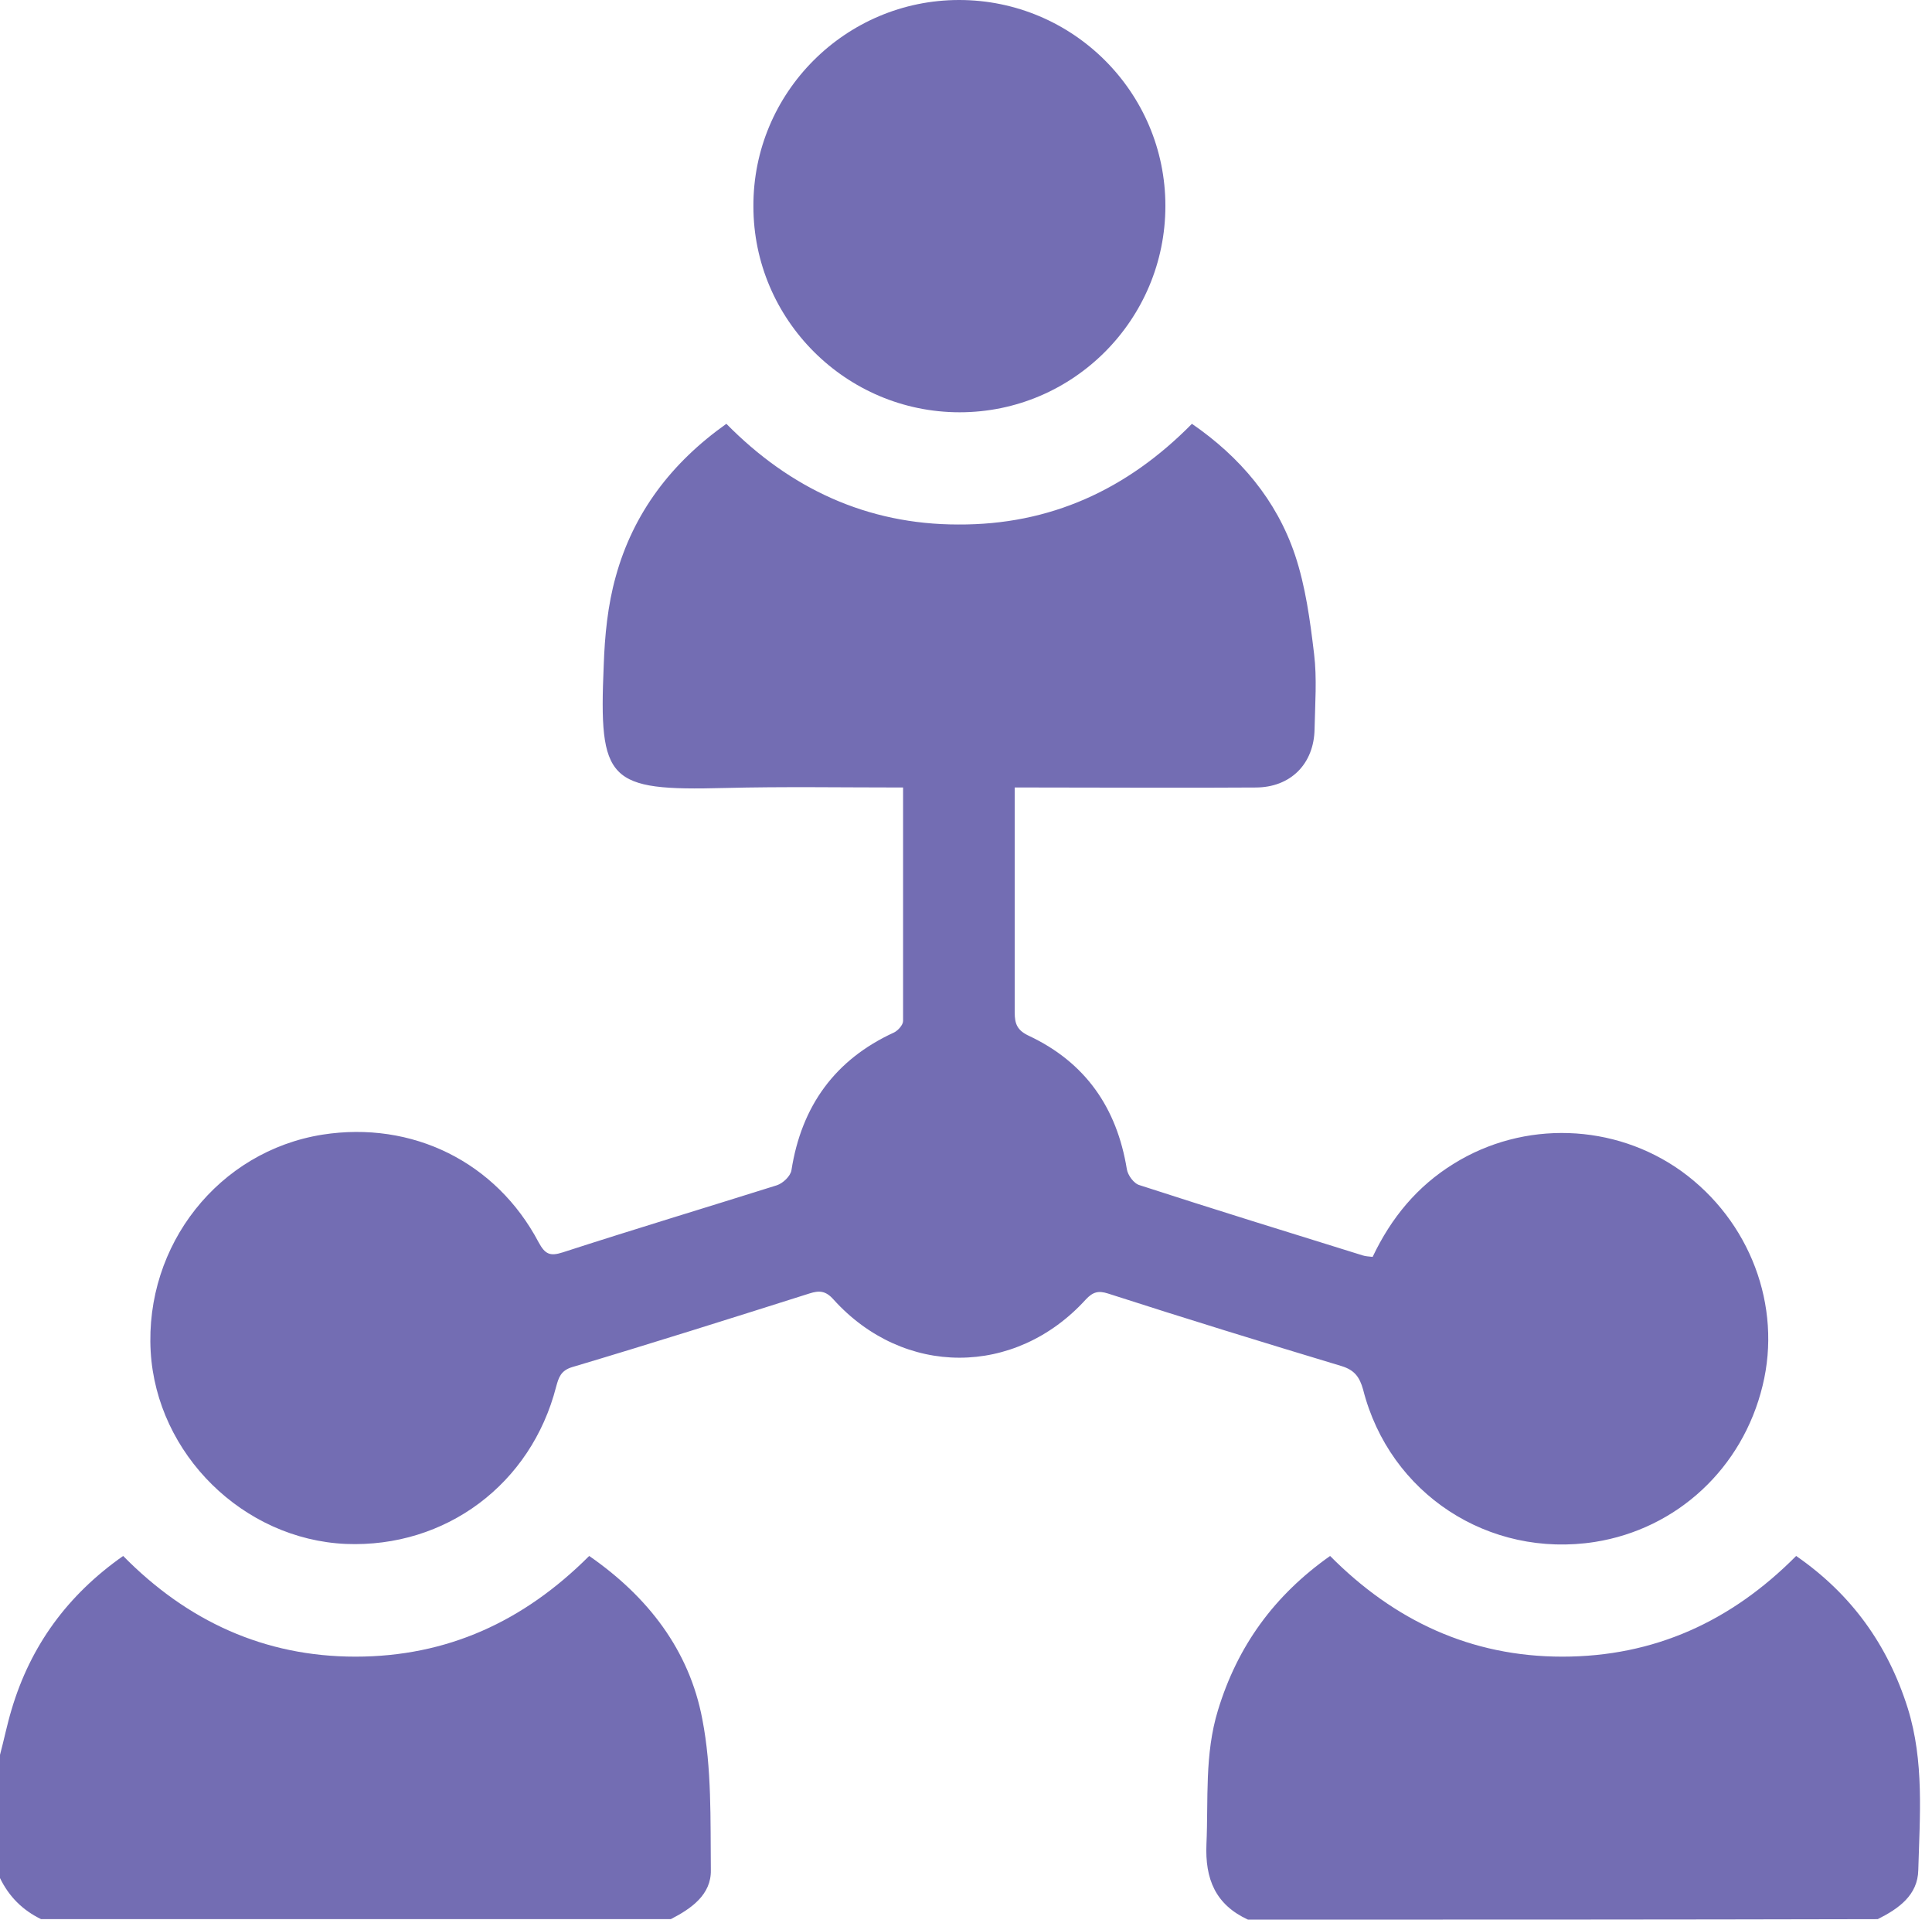
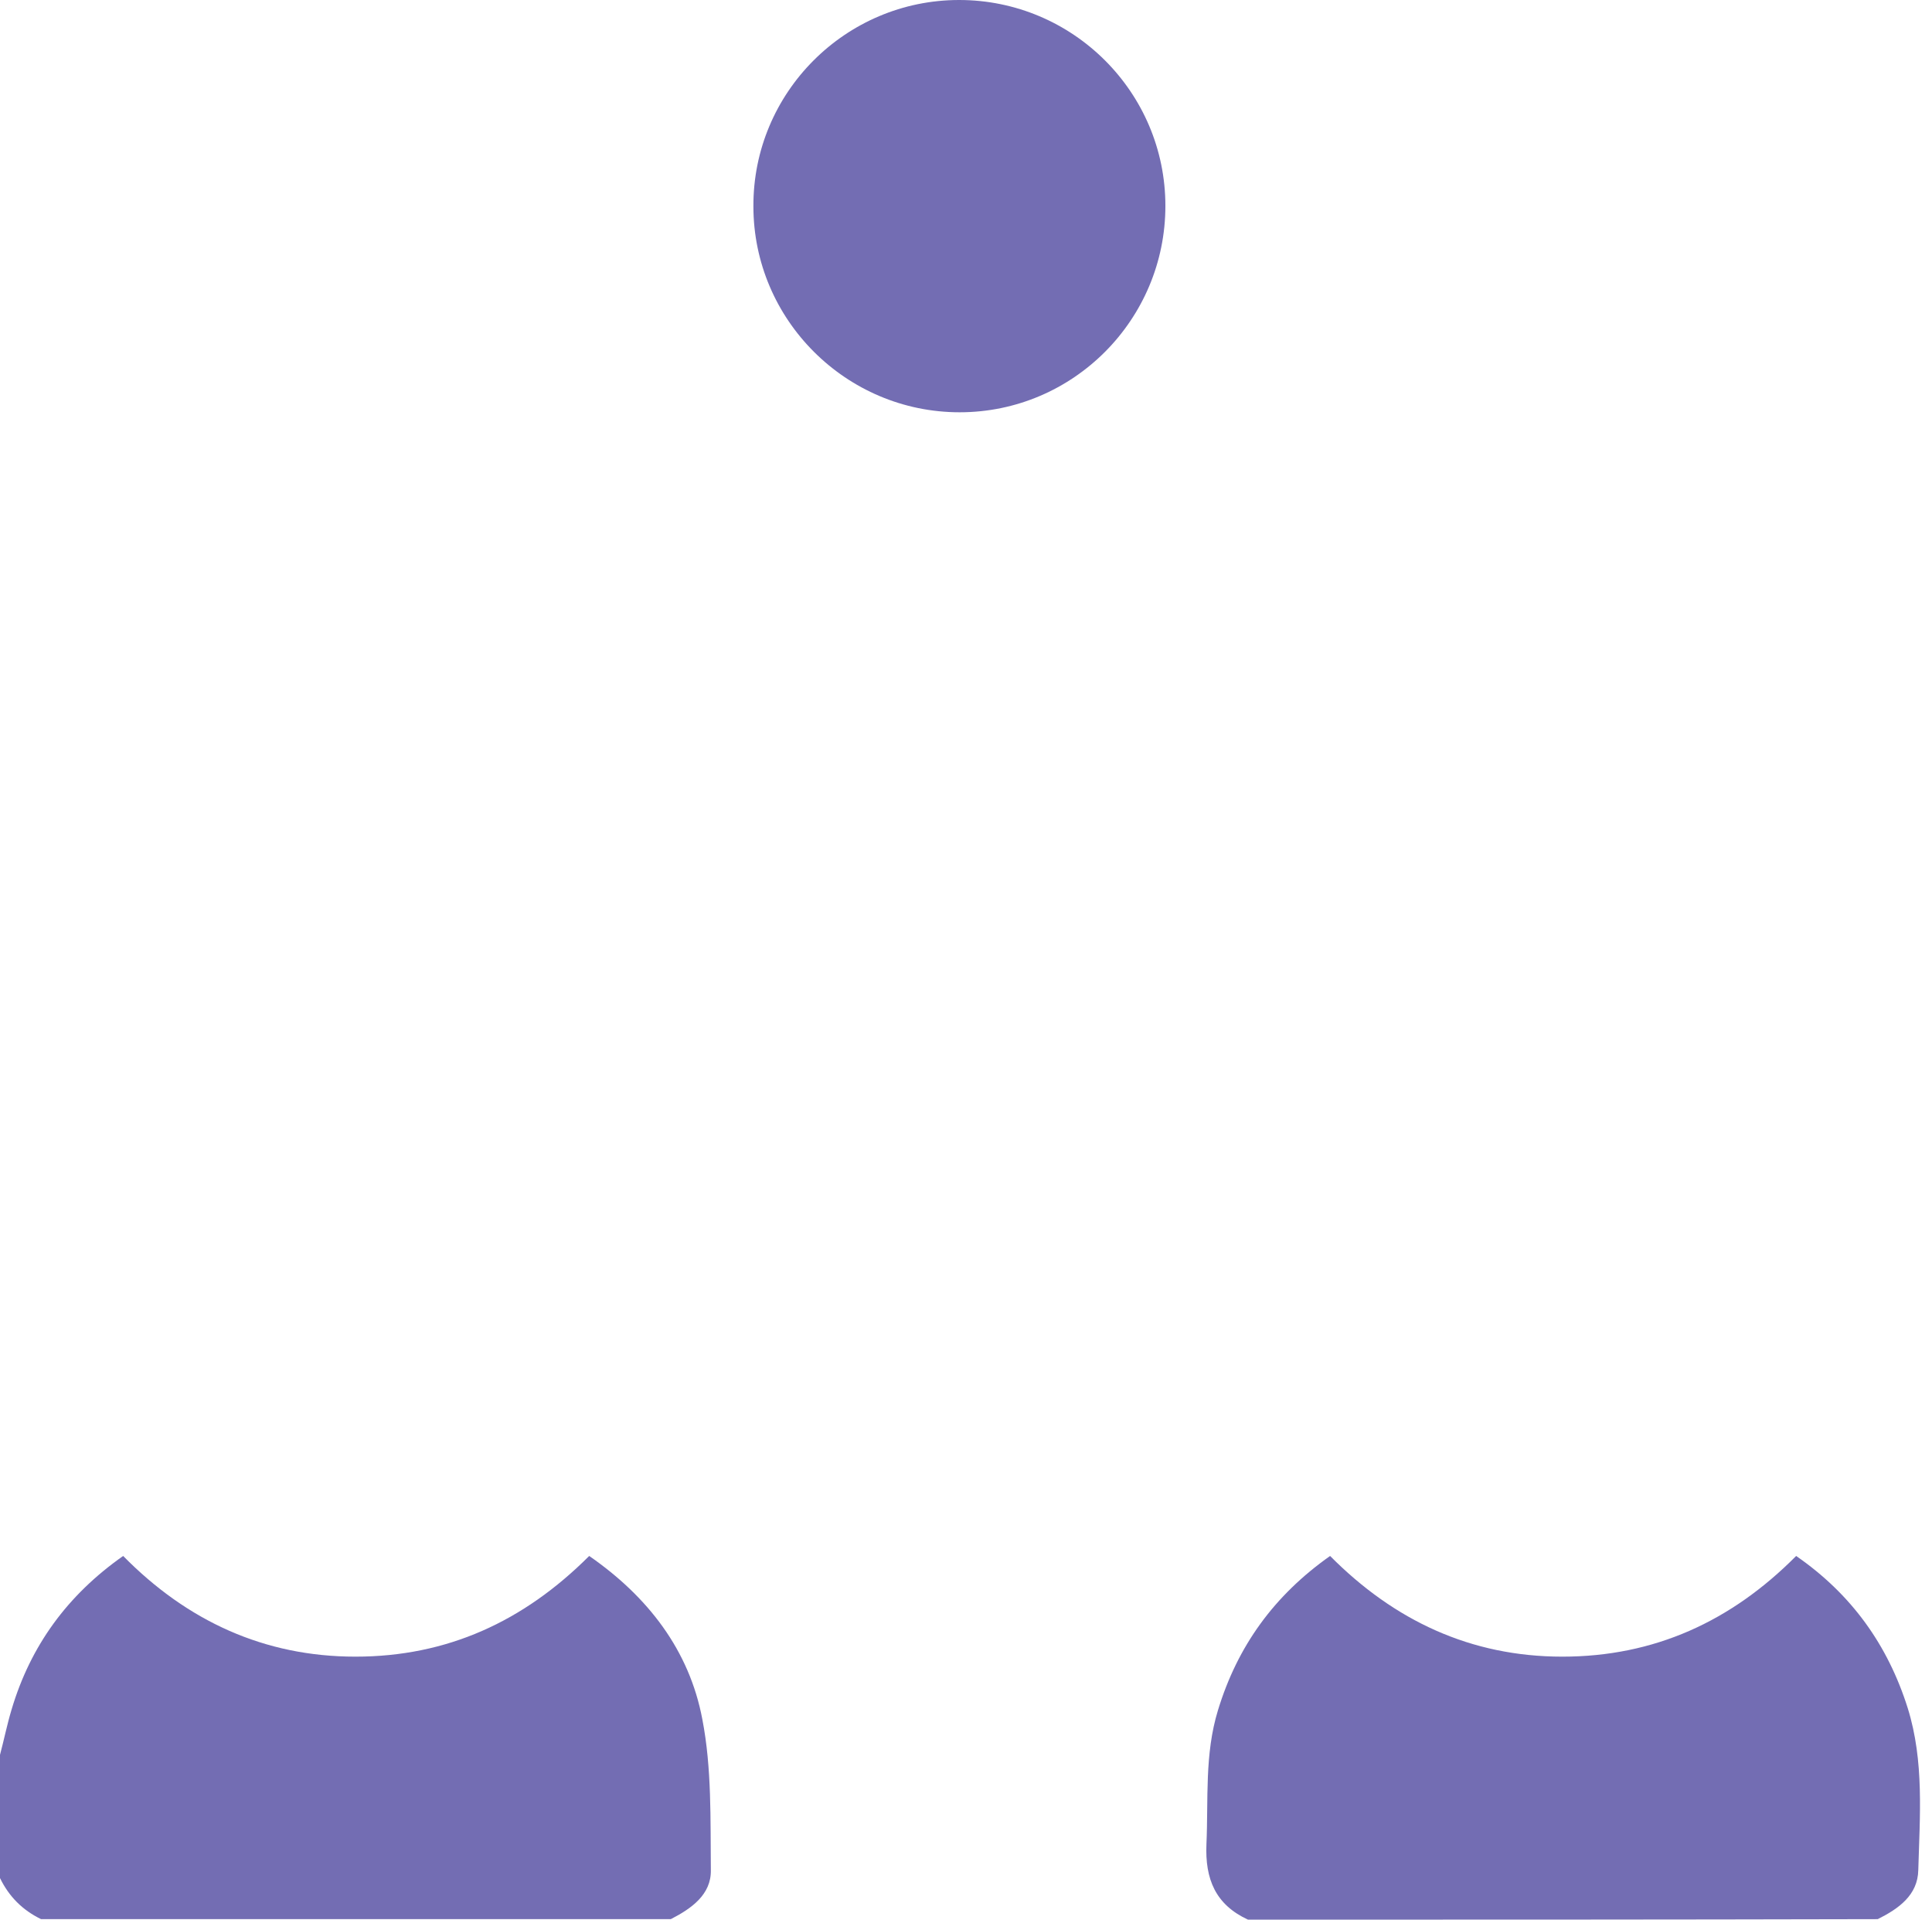
<svg xmlns="http://www.w3.org/2000/svg" width="152" height="151" viewBox="0 0 152 151" fill="none">
  <path d="M0 138.036C0.315 136.853 0.551 135.671 0.906 134.489C2.402 129.445 5.317 125.465 9.689 122.392C14.73 127.514 20.795 130.312 27.963 130.312C35.17 130.312 41.196 127.554 46.355 122.392C50.964 125.584 54.232 129.8 55.256 135.238C56.005 139.1 55.886 143.119 55.926 147.099C55.965 149.03 54.39 150.133 52.775 150.96C36.273 150.96 19.771 150.96 3.23 150.96C1.772 150.251 0.709 149.187 0 147.729C0 144.537 0 141.267 0 138.036Z" fill="#736DB3" />
-   <path d="M98.186 151C95.626 149.818 94.799 147.808 94.917 145.05C95.074 141.543 94.759 137.996 95.823 134.529C97.359 129.485 100.234 125.505 104.645 122.392C109.686 127.475 115.712 130.312 122.919 130.312C130.126 130.312 136.192 127.554 141.312 122.392C145.644 125.387 148.519 129.367 150.094 134.371C151.394 138.548 151.04 142.843 150.921 147.099C150.882 149.069 149.385 150.133 147.731 150.96C131.19 151 114.688 151 98.186 151Z" fill="#736DB3" />
-   <path d="M71.05 61.945C66.245 61.945 61.637 61.866 56.989 61.984C47.813 62.221 47.104 61.472 47.498 52.33C47.577 50.005 47.813 47.601 48.443 45.355C49.822 40.351 52.815 36.41 57.147 33.337C62.149 38.42 68.214 41.257 75.382 41.257C82.589 41.297 88.655 38.538 93.775 33.337C97.555 35.937 100.431 39.326 101.888 43.661C102.715 46.143 103.069 48.783 103.384 51.424C103.621 53.354 103.463 55.364 103.424 57.334C103.384 60.093 101.533 61.945 98.776 61.945C93.066 61.984 87.394 61.945 81.684 61.945C81.132 61.945 80.62 61.945 79.832 61.945C79.832 62.457 79.832 62.93 79.832 63.403C79.832 68.801 79.832 74.2 79.832 79.638C79.832 80.544 80.029 81.056 80.975 81.49C85.386 83.578 87.867 87.124 88.655 91.971C88.733 92.444 89.206 93.114 89.679 93.232C95.507 95.124 101.376 96.936 107.205 98.749C107.441 98.828 107.677 98.828 107.992 98.867C109.45 95.794 111.498 93.311 114.373 91.538C119.886 88.11 127.015 88.346 132.293 92.129C137.688 96.03 140.209 102.729 138.673 108.994C137.098 115.496 131.938 120.264 125.479 121.289C117.13 122.589 109.331 117.506 107.244 109.31C106.968 108.324 106.575 107.773 105.551 107.457C99.407 105.605 93.263 103.714 87.158 101.744C86.41 101.507 85.977 101.626 85.425 102.217C79.872 108.324 71.089 108.324 65.575 102.217C64.945 101.507 64.433 101.507 63.685 101.744C57.462 103.714 51.239 105.684 45.017 107.536C44.111 107.812 43.953 108.364 43.756 109.073C41.787 116.757 35.052 121.762 27.215 121.446C19.141 121.092 12.328 114.393 11.855 106.315C11.382 97.921 17.211 90.553 25.364 89.252C32.414 88.149 39.03 91.38 42.378 97.724C42.89 98.67 43.284 98.828 44.268 98.513C49.861 96.7 55.493 95.005 61.125 93.232C61.597 93.075 62.188 92.523 62.267 92.05C63.055 87.006 65.694 83.342 70.341 81.214C70.656 81.056 71.05 80.623 71.05 80.307C71.05 74.278 71.05 68.21 71.05 61.945Z" fill="#736DB3" />
+   <path d="M98.186 151C95.626 149.818 94.799 147.808 94.917 145.05C95.074 141.543 94.759 137.996 95.823 134.529C97.359 129.485 100.234 125.505 104.645 122.392C109.686 127.475 115.712 130.312 122.919 130.312C130.126 130.312 136.192 127.554 141.312 122.392C145.644 125.387 148.519 129.367 150.094 134.371C151.394 138.548 151.04 142.843 150.921 147.099C150.882 149.069 149.385 150.133 147.731 150.96C131.19 151 114.688 151 98.186 151" fill="#736DB3" />
  <path d="M75.461 0C84.401 0 91.687 7.251 91.687 16.195C91.687 25.14 84.44 32.43 75.5 32.43C66.56 32.43 59.274 25.14 59.274 16.235C59.234 7.29 66.52 0 75.461 0Z" fill="#736DB3" />
</svg>